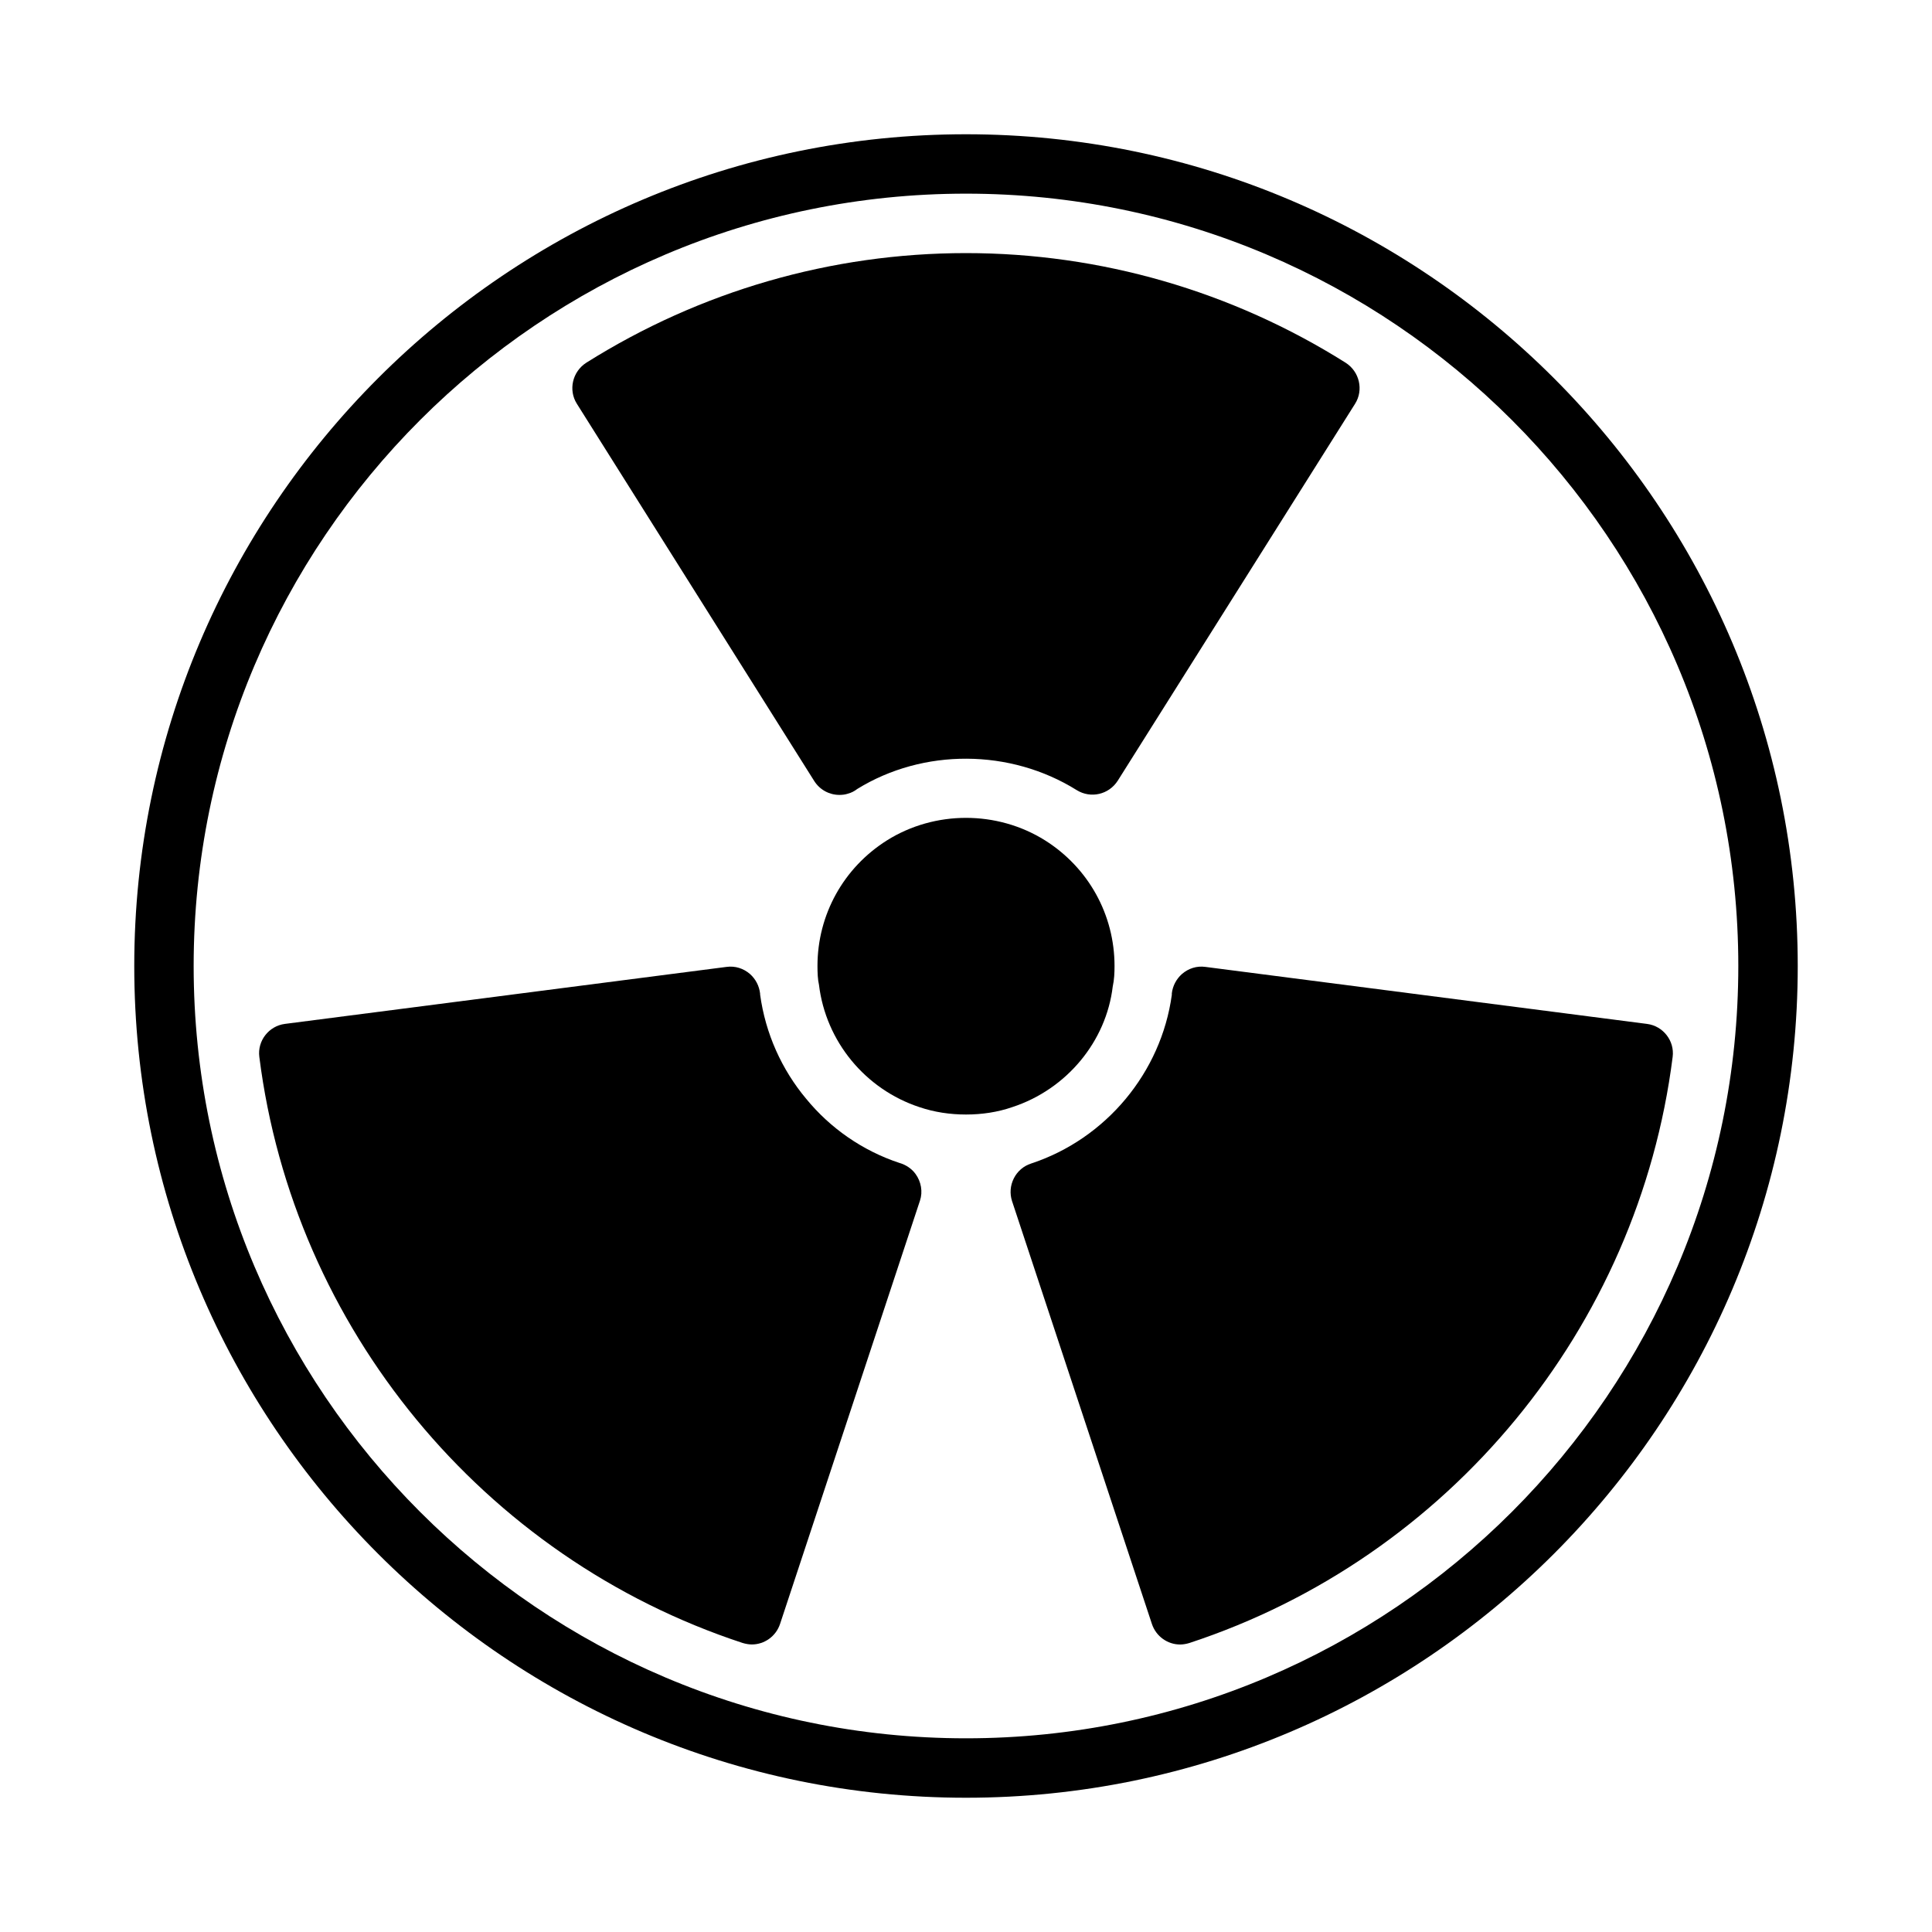
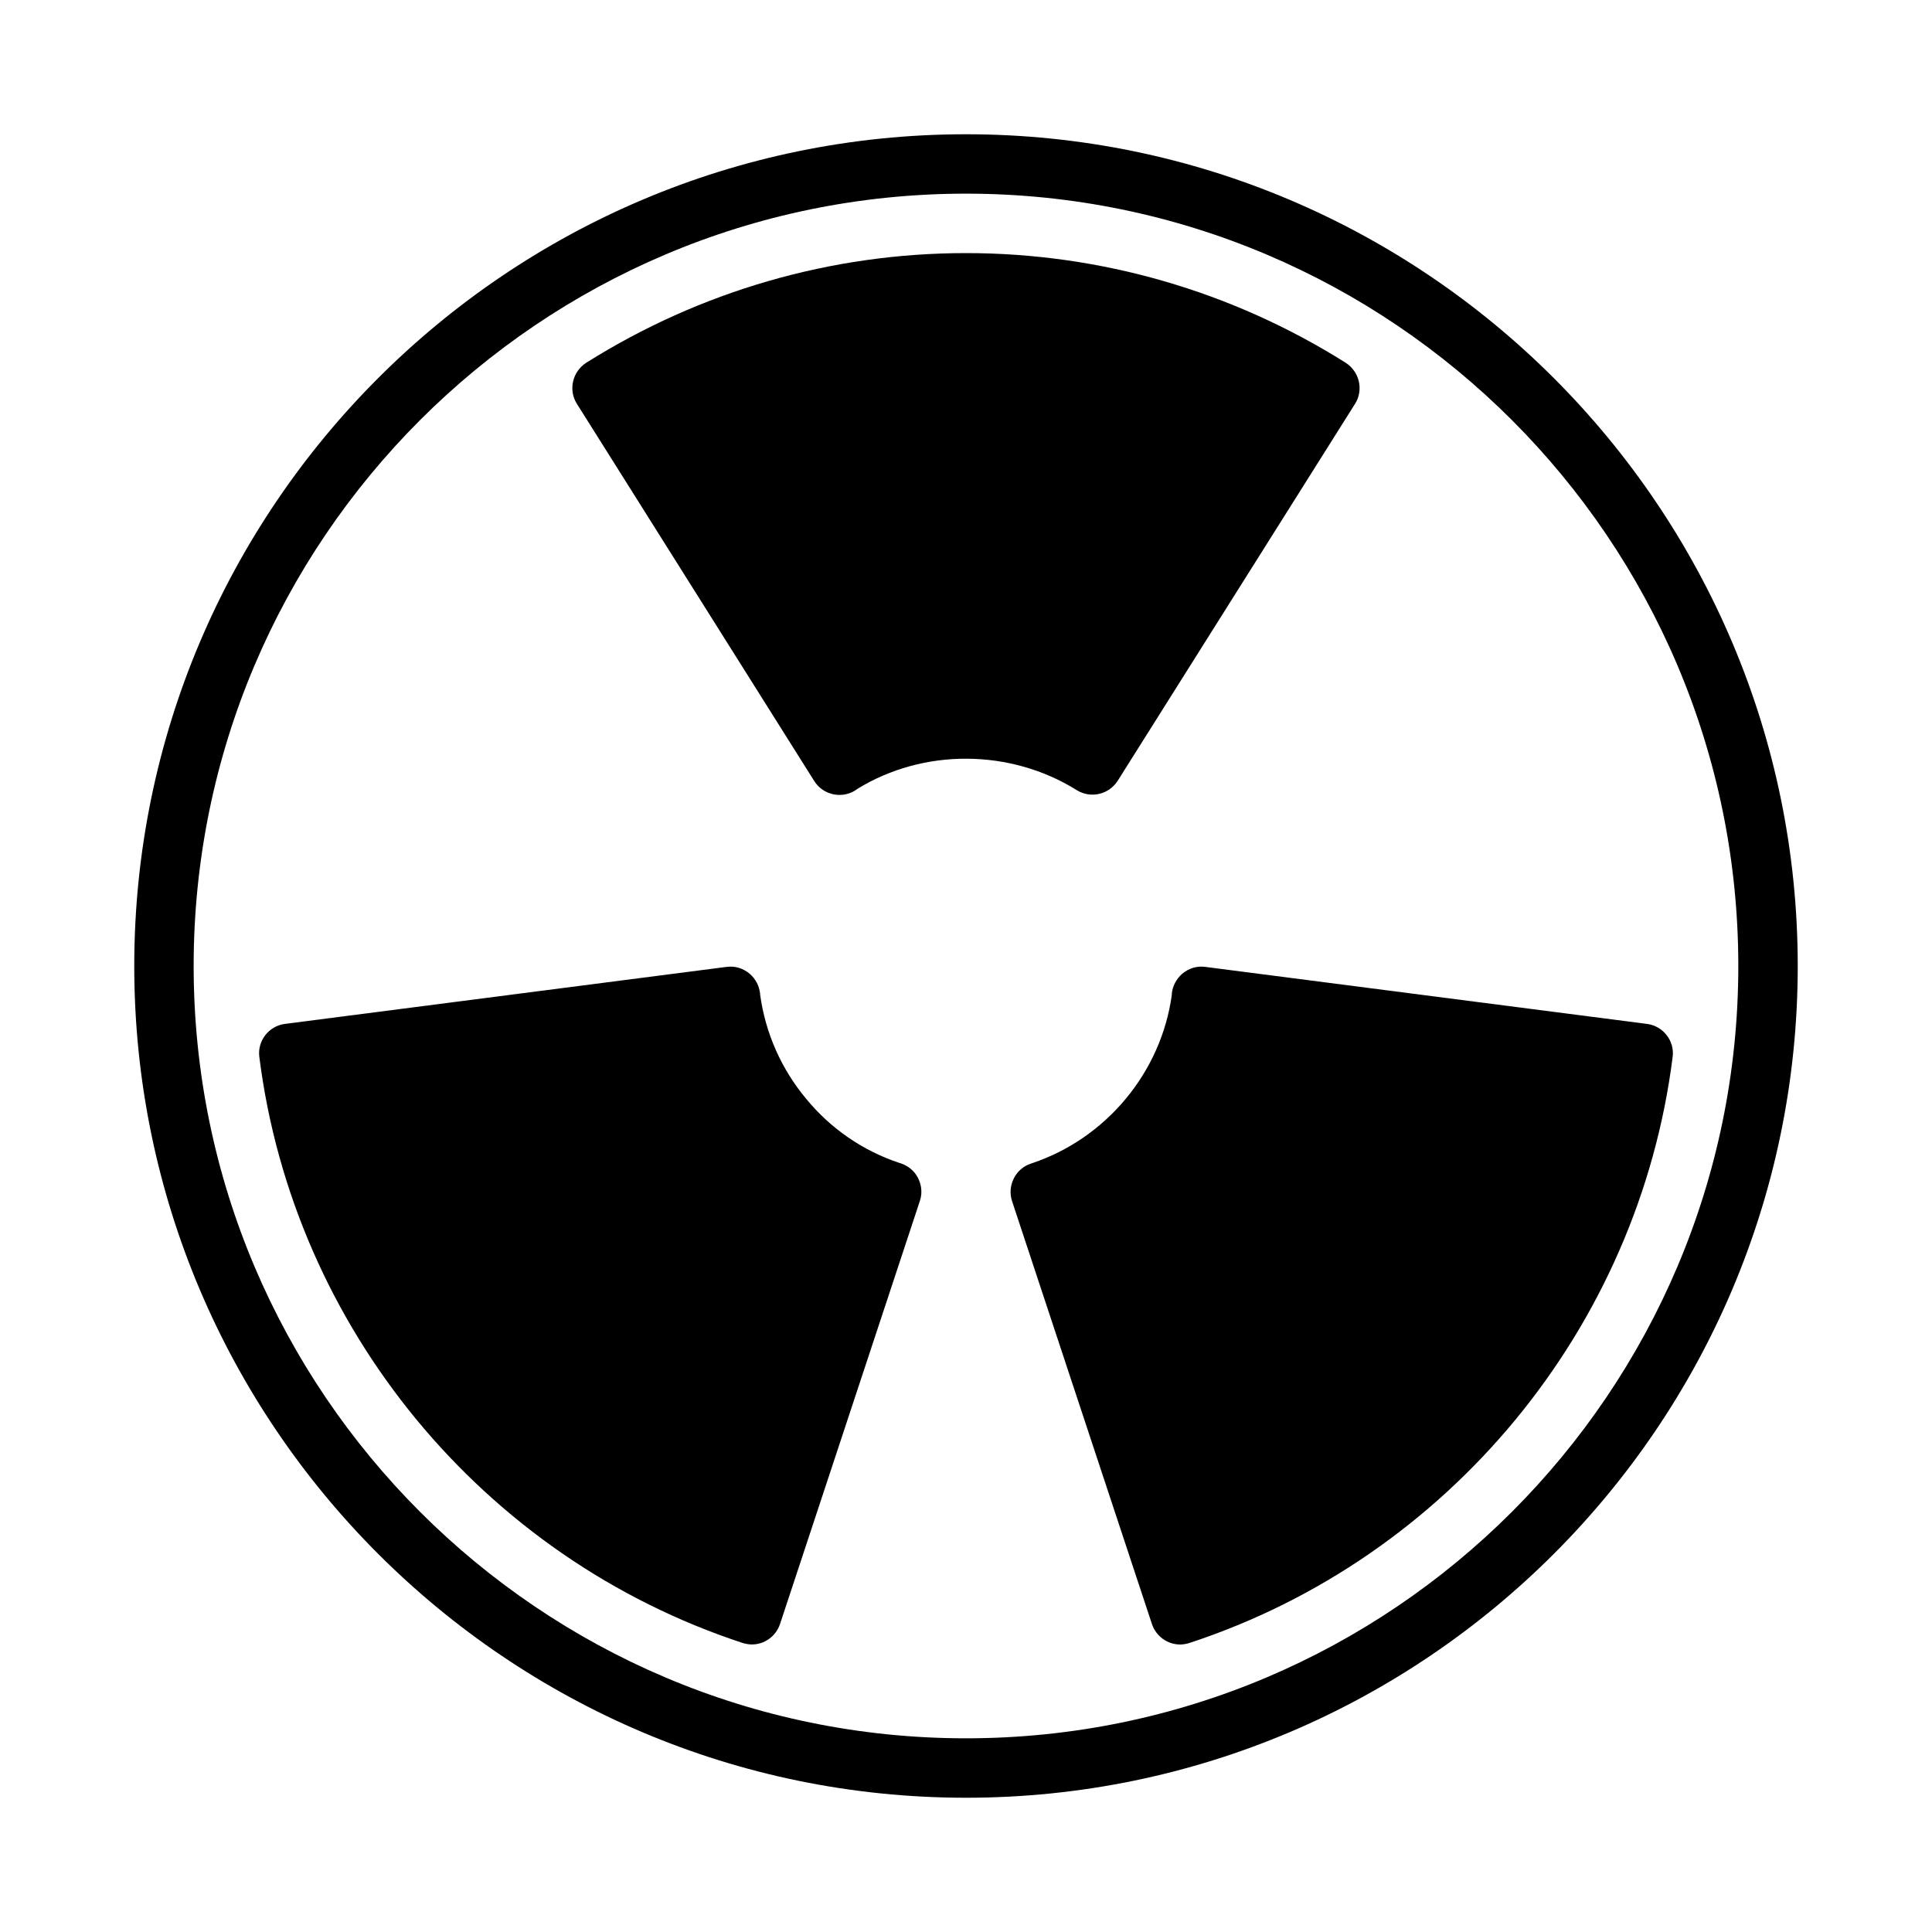
<svg xmlns="http://www.w3.org/2000/svg" fill="#000000" width="800px" height="800px" version="1.1" viewBox="144 144 512 512">
  <g>
-     <path d="m438.89 405.43c0.395-1.809 0.473-3.621 0.473-5.43 0-13.617-6.926-26.055-18.422-33.297-12.676-7.949-29.207-7.949-41.879 0-11.492 7.238-18.422 19.676-18.422 33.297 0 1.812 0.078 3.621 0.395 4.961 1.812 15.035 12.281 27.711 26.609 32.434 3.934 1.336 8.105 1.965 12.359 1.965 4.25 0 8.422-0.629 12.281-1.969 14.402-4.723 24.875-17.398 26.605-31.961z" />
    <path d="m359.77 350.96c1.496 2.363 4.016 3.699 6.691 3.699 0.707 0 1.496-0.078 2.203-0.316 0.945-0.234 1.812-0.707 2.519-1.258 17.477-10.785 40.539-10.707 58.176 0.316 3.699 2.281 8.5 1.18 10.863-2.519l62.898-99.895c2.281-3.621 1.18-8.5-2.519-10.863-30.152-18.977-64.945-29.051-100.61-29.051s-70.453 10.078-100.61 29.047c-3.699 2.363-4.801 7.242-2.519 10.863z" />
    <path d="m580.5 415.35-117.06-15.113c-2.281-0.316-4.488 0.395-6.219 1.891-1.496 1.34-2.441 3.148-2.676 5.117v0.395c-2.832 20.625-17.477 38.18-37.312 44.715-1.969 0.629-3.621 2.047-4.566 3.938-0.945 1.891-1.102 4.016-0.473 5.984l37.078 112.1c1.102 3.305 4.172 5.434 7.477 5.434 0.789 0 1.652-0.156 2.441-0.395 68.801-22.594 119.02-83.523 128.08-155.32 0.551-4.258-2.519-8.195-6.769-8.746z" />
    <path d="m382.36 452.19c-9.762-3.227-18.344-9.211-24.719-17.004-6.453-7.715-10.785-17.238-12.203-27.629v-0.234c-0.234-2.047-1.18-3.856-2.676-5.195-1.73-1.496-3.938-2.203-6.219-1.891l-117.05 15.109c-4.25 0.551-7.32 4.488-6.769 8.738 9.055 71.793 59.277 132.72 128.08 155.32 0.789 0.234 1.652 0.395 2.441 0.395 3.305 0 6.375-2.125 7.477-5.434l37.078-112.18c0.789-2.363 0.316-5.039-1.18-7.086-1.023-1.414-2.598-2.438-4.254-2.91z" />
    <path d="m400 179.58c-121.55 0-220.42 98.871-220.42 220.42 0 121.54 98.871 220.42 220.42 220.42 121.54 0 220.42-98.871 220.42-220.42-0.004-121.55-98.875-220.42-220.42-220.42zm0 425.09c-112.89 0-204.68-91.789-204.68-204.67 0-112.89 91.789-204.68 204.68-204.68s204.67 91.789 204.67 204.67c0 112.89-91.789 204.68-204.67 204.68z" />
  </g>
</svg>